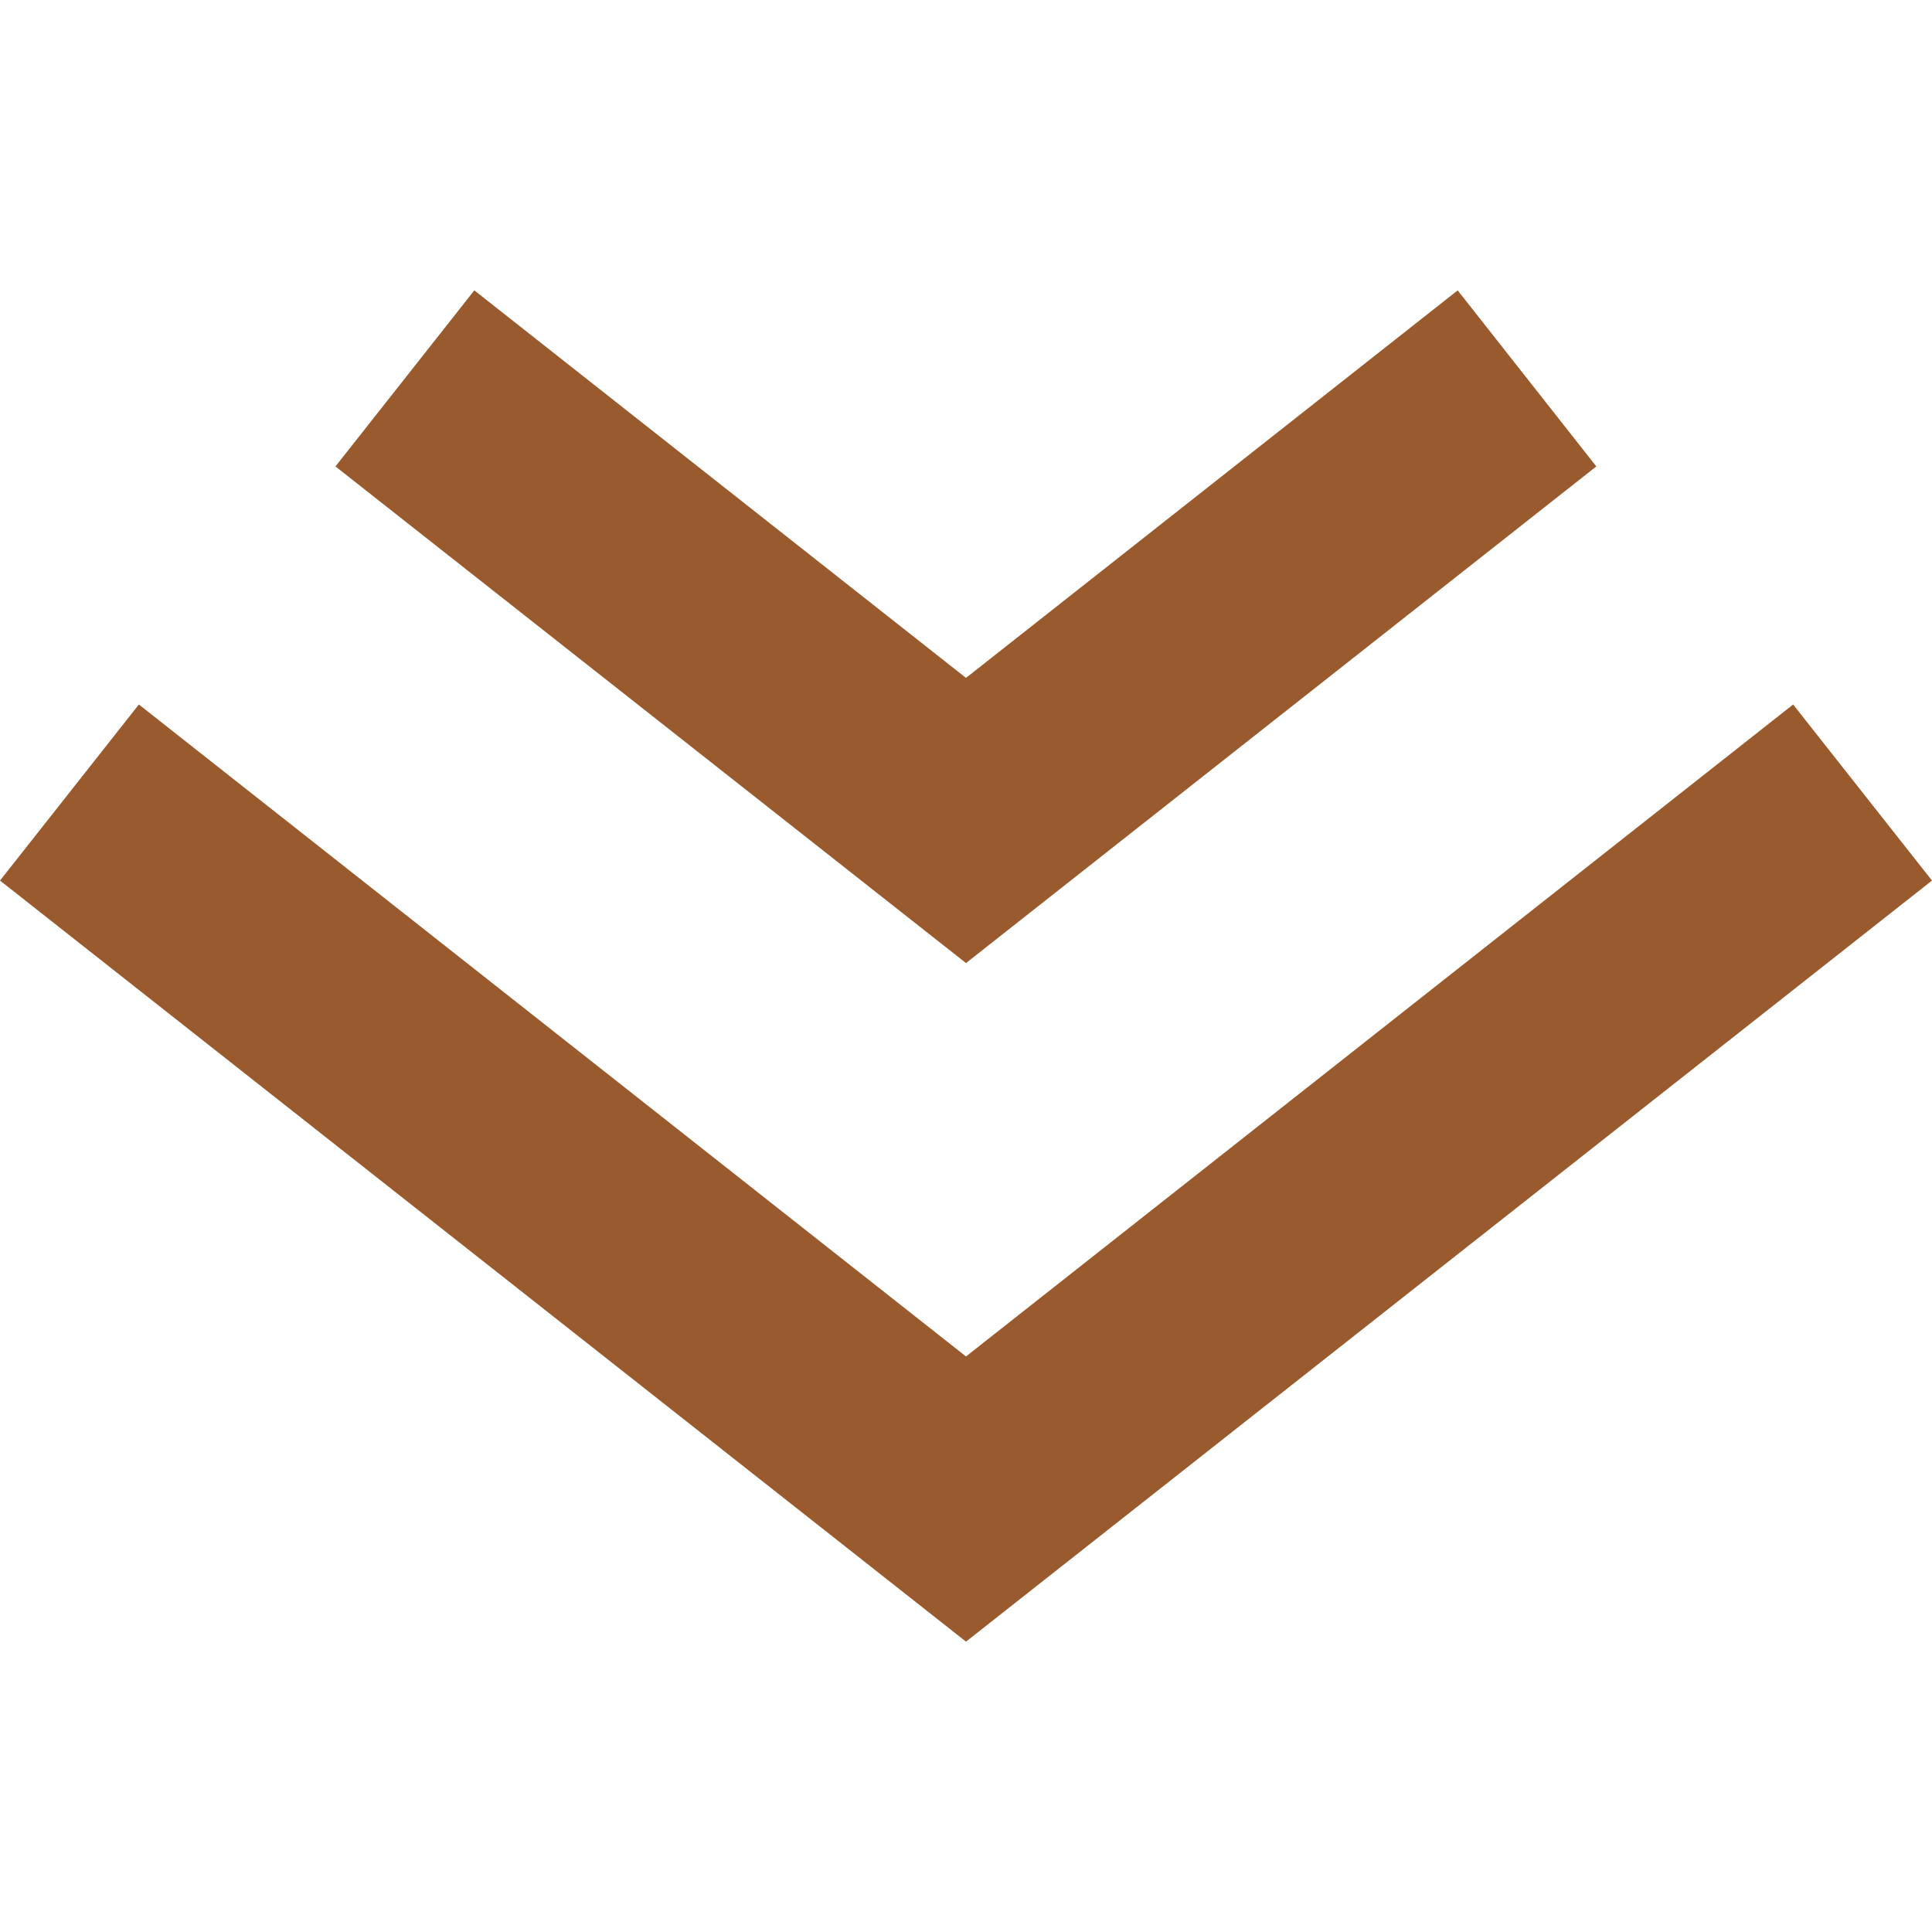
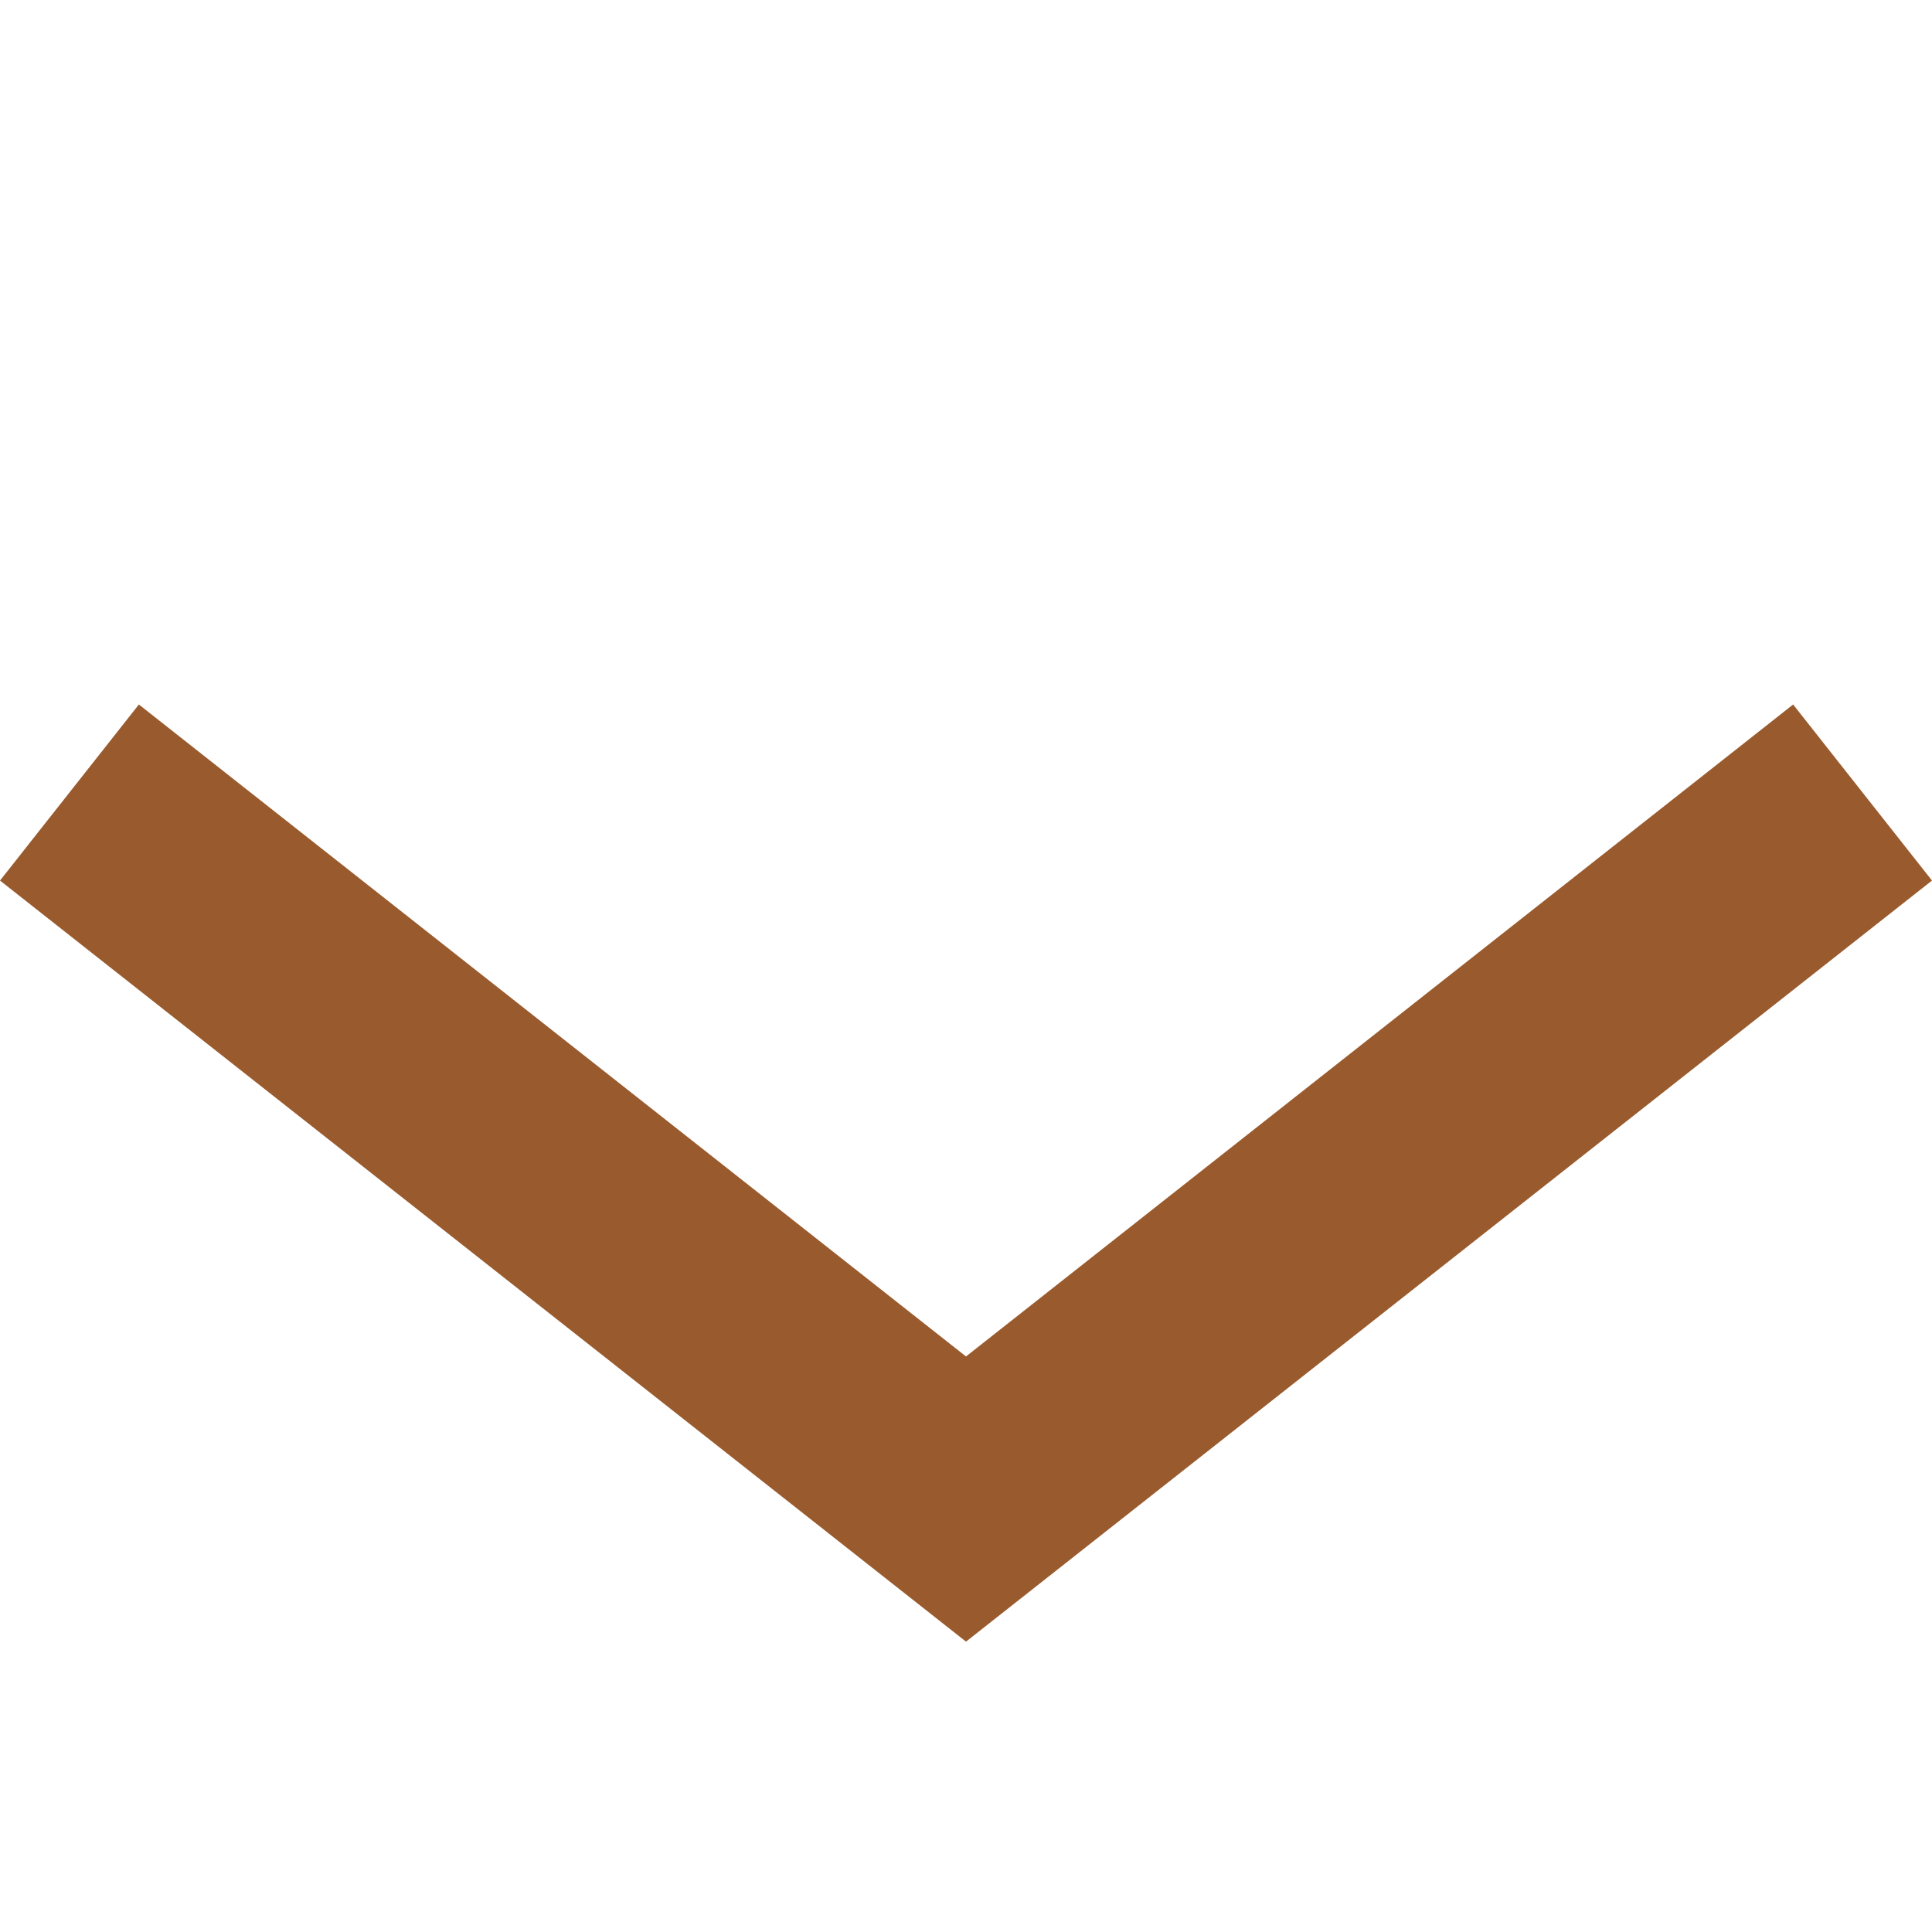
<svg xmlns="http://www.w3.org/2000/svg" id="Layer_1" version="1.1" viewBox="0 0 85.7 85.7">
  <polygon points="42.85 72.82 0 39.06 6.16 31.25 42.85 60.17 79.54 31.25 85.7 39.06 42.85 72.82" fill="#995b2e" />
-   <polygon points="42.85 42.72 14.88 20.69 21.04 12.88 42.85 30.07 64.66 12.88 70.81 20.69 42.85 42.72" fill="#995b2e" />
</svg>